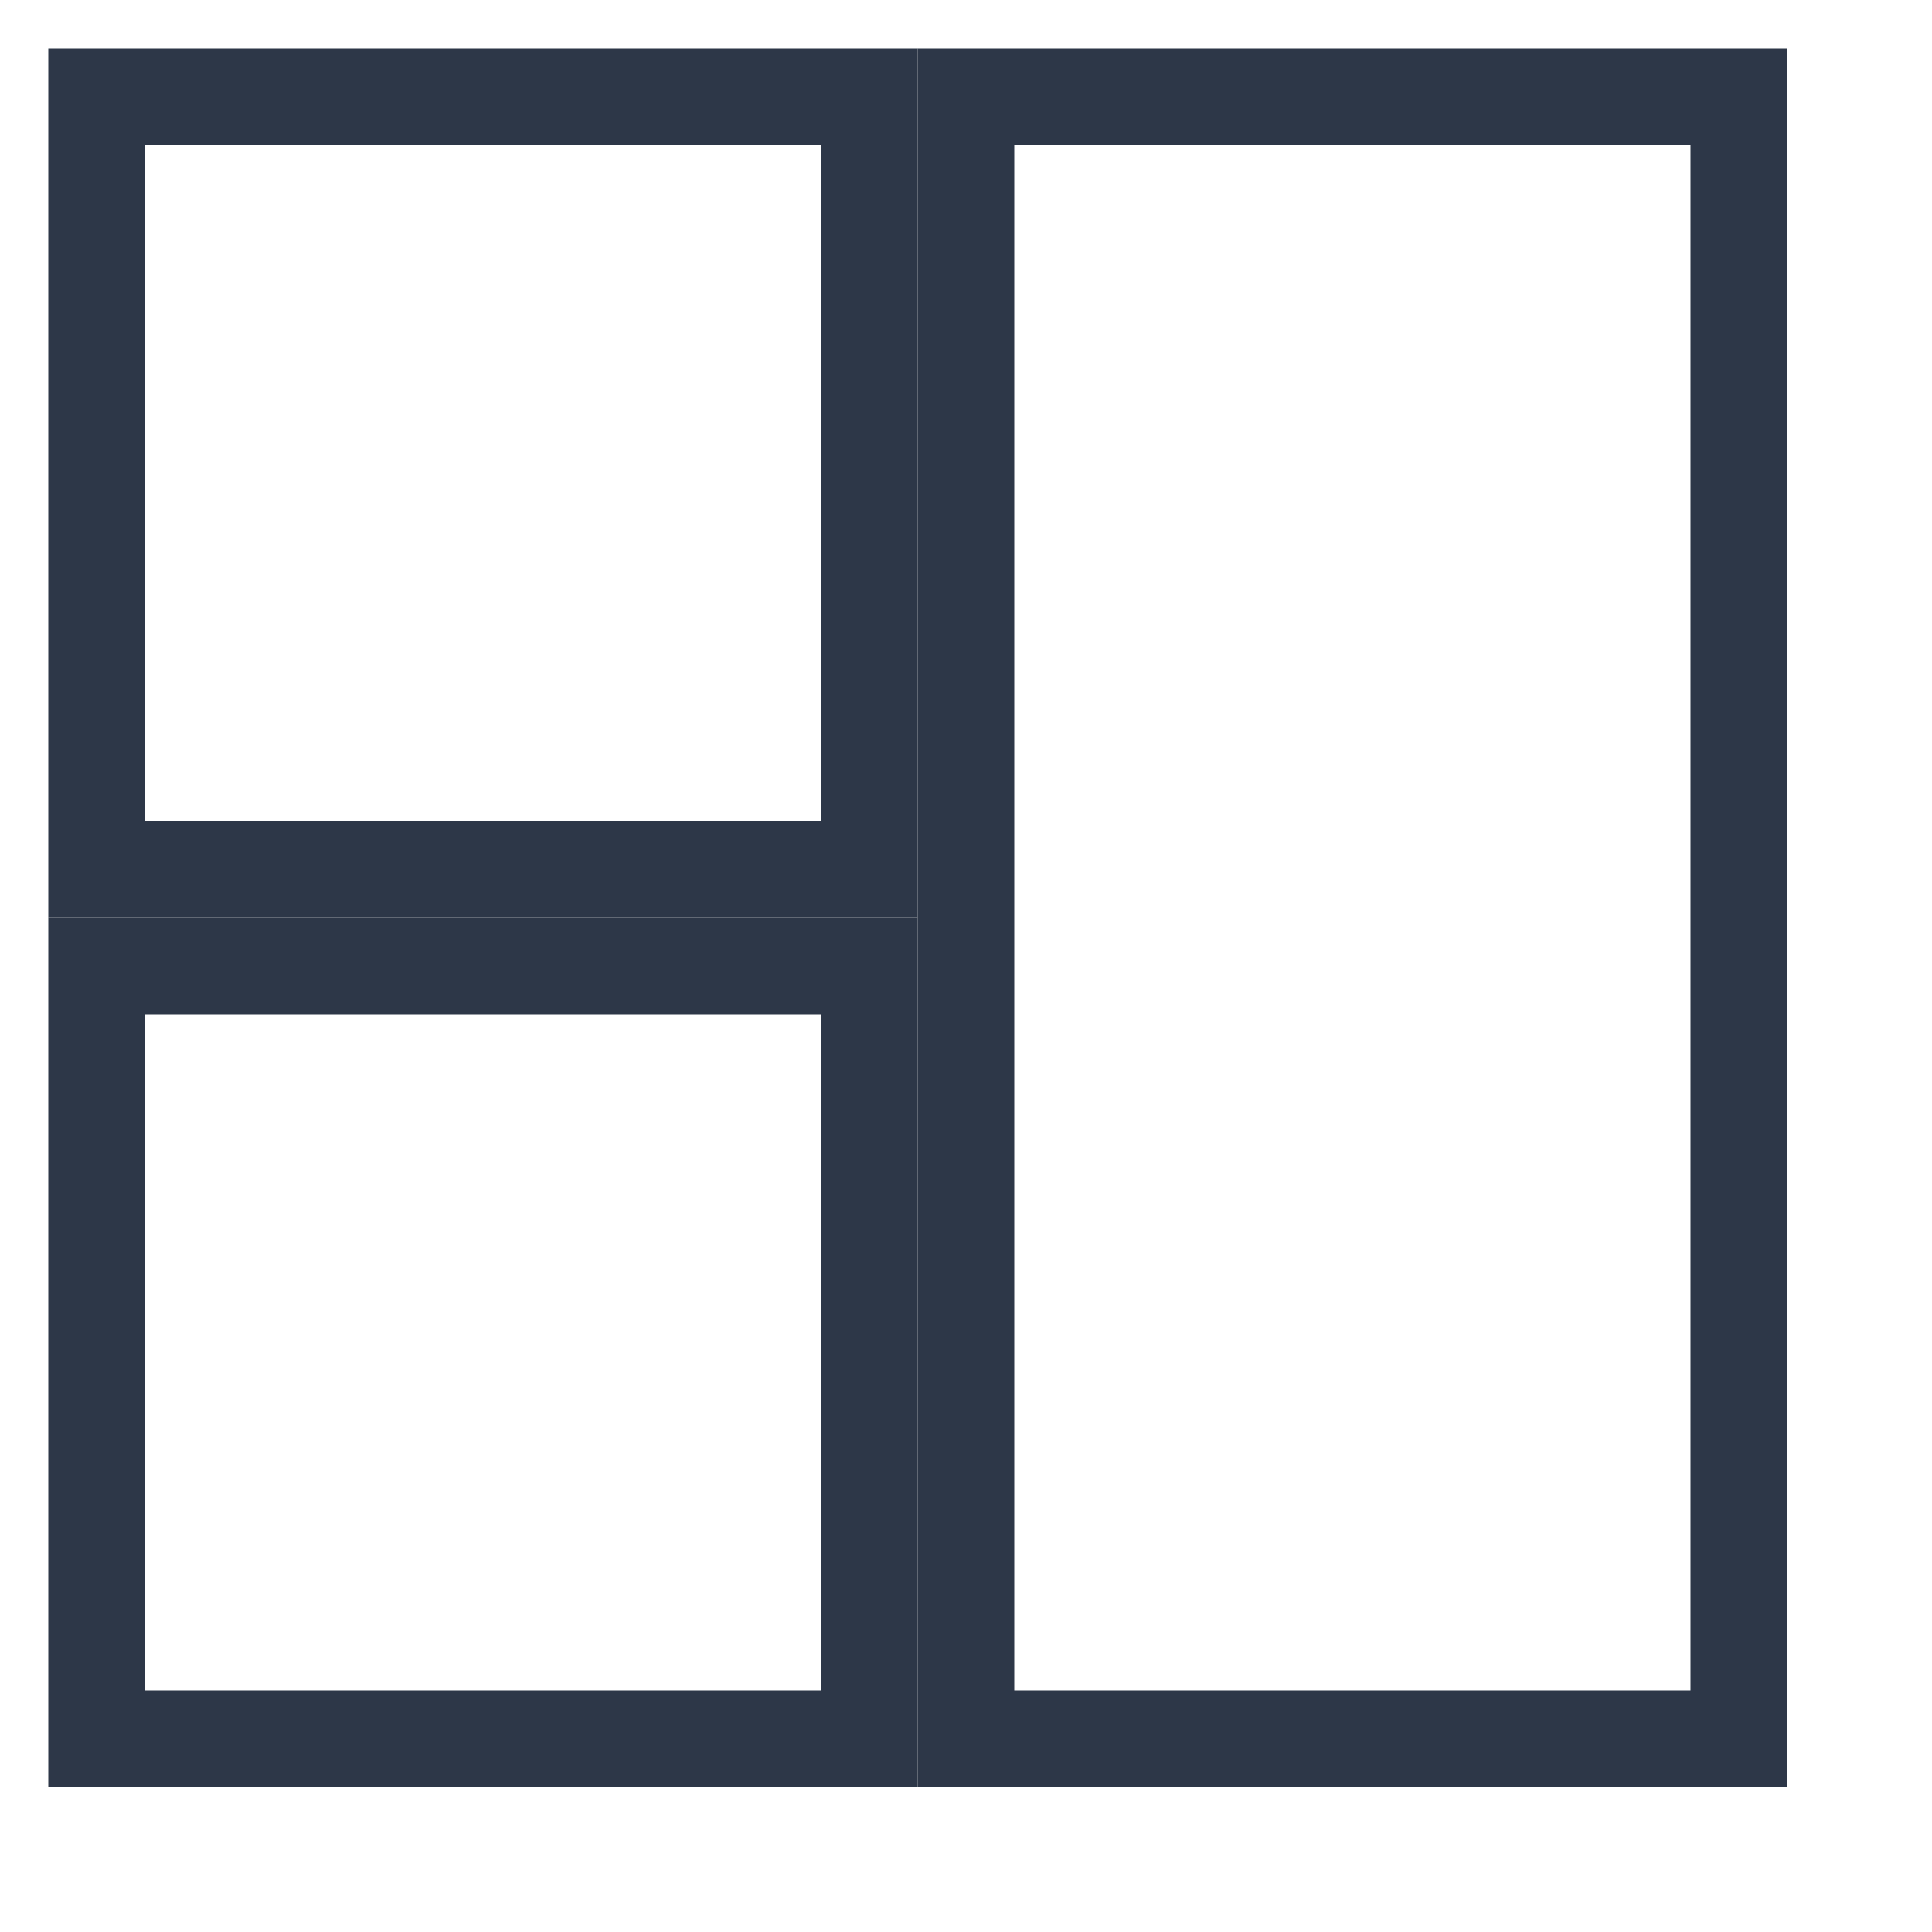
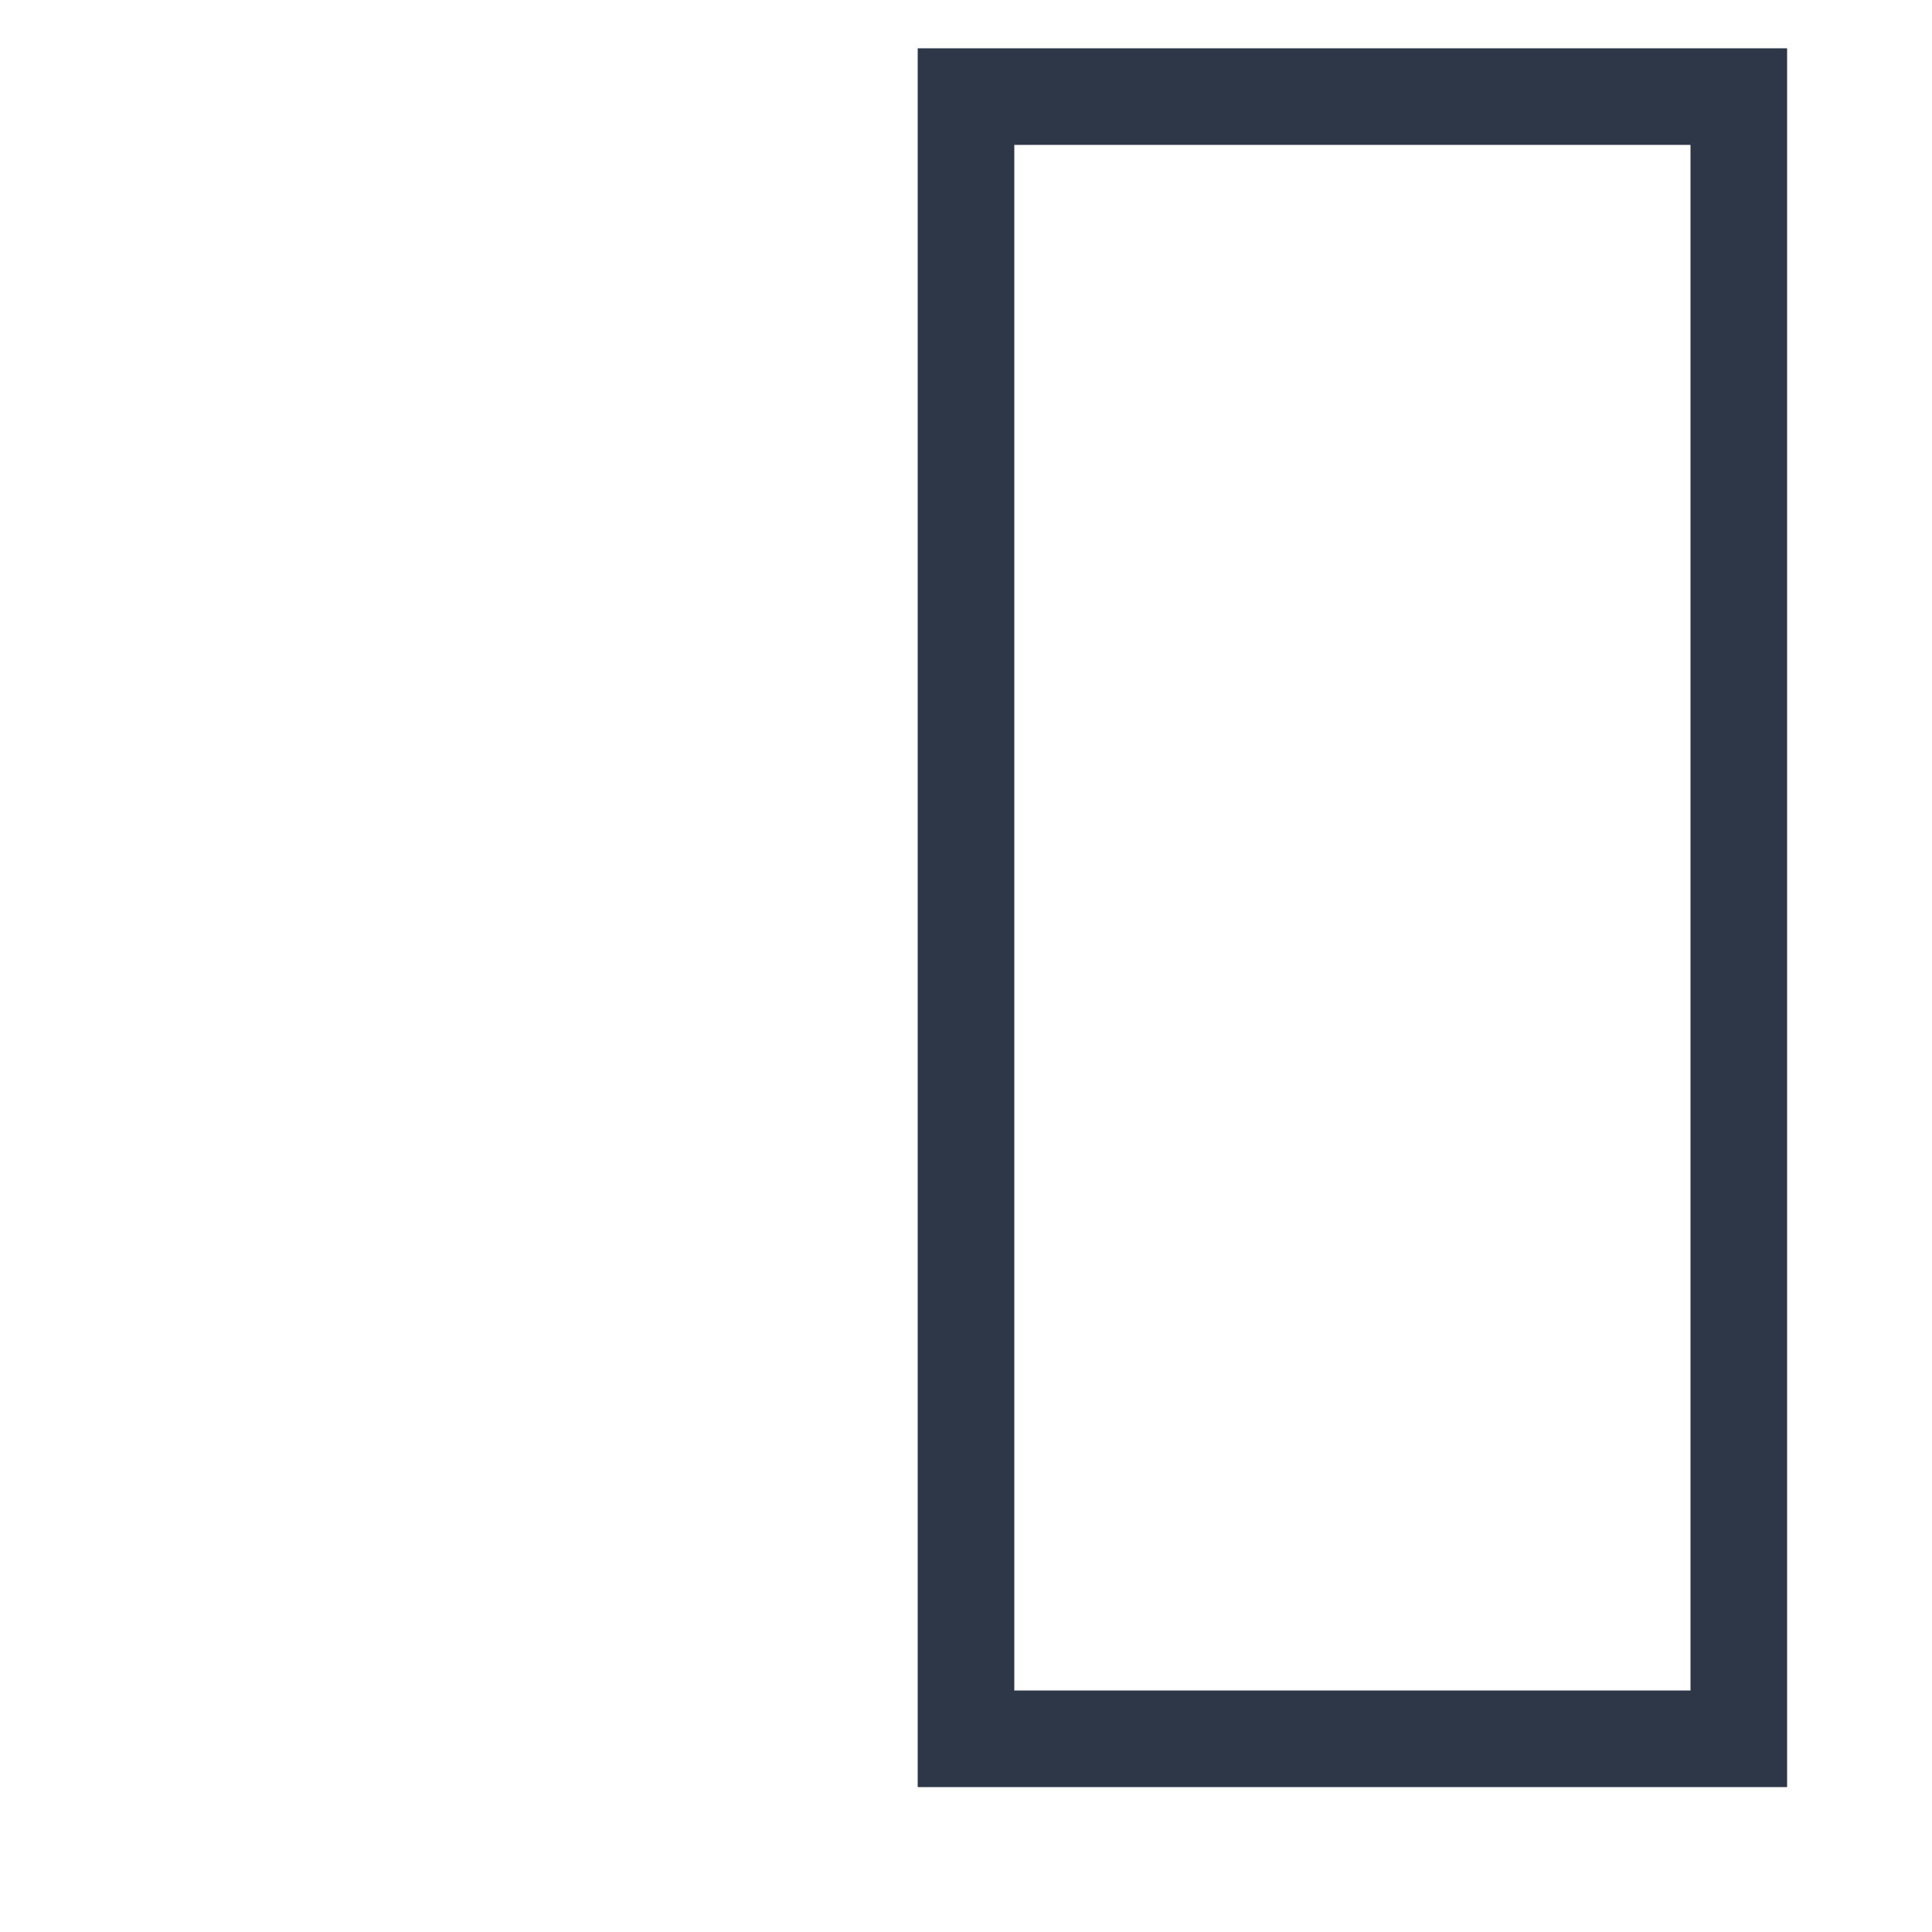
<svg xmlns="http://www.w3.org/2000/svg" viewBox="0 0 200 200" fill="none">
-   <rect x="10" y="10" width="80" height="80" stroke="#2D3748" stroke-width="10" fill="none" />
-   <rect x="10" y="100" width="80" height="80" stroke="#2D3748" stroke-width="10" fill="none" />
  <rect x="100" y="10" width="80" height="170" stroke="#2D3748" stroke-width="10" fill="none" />
  <title>NieuweVloer.be Logo</title>
  <desc>Logo van NieuweVloer.be - Professionele tegelplaatsing en badkamerrenovatie in Maldegem en omgeving</desc>
</svg>